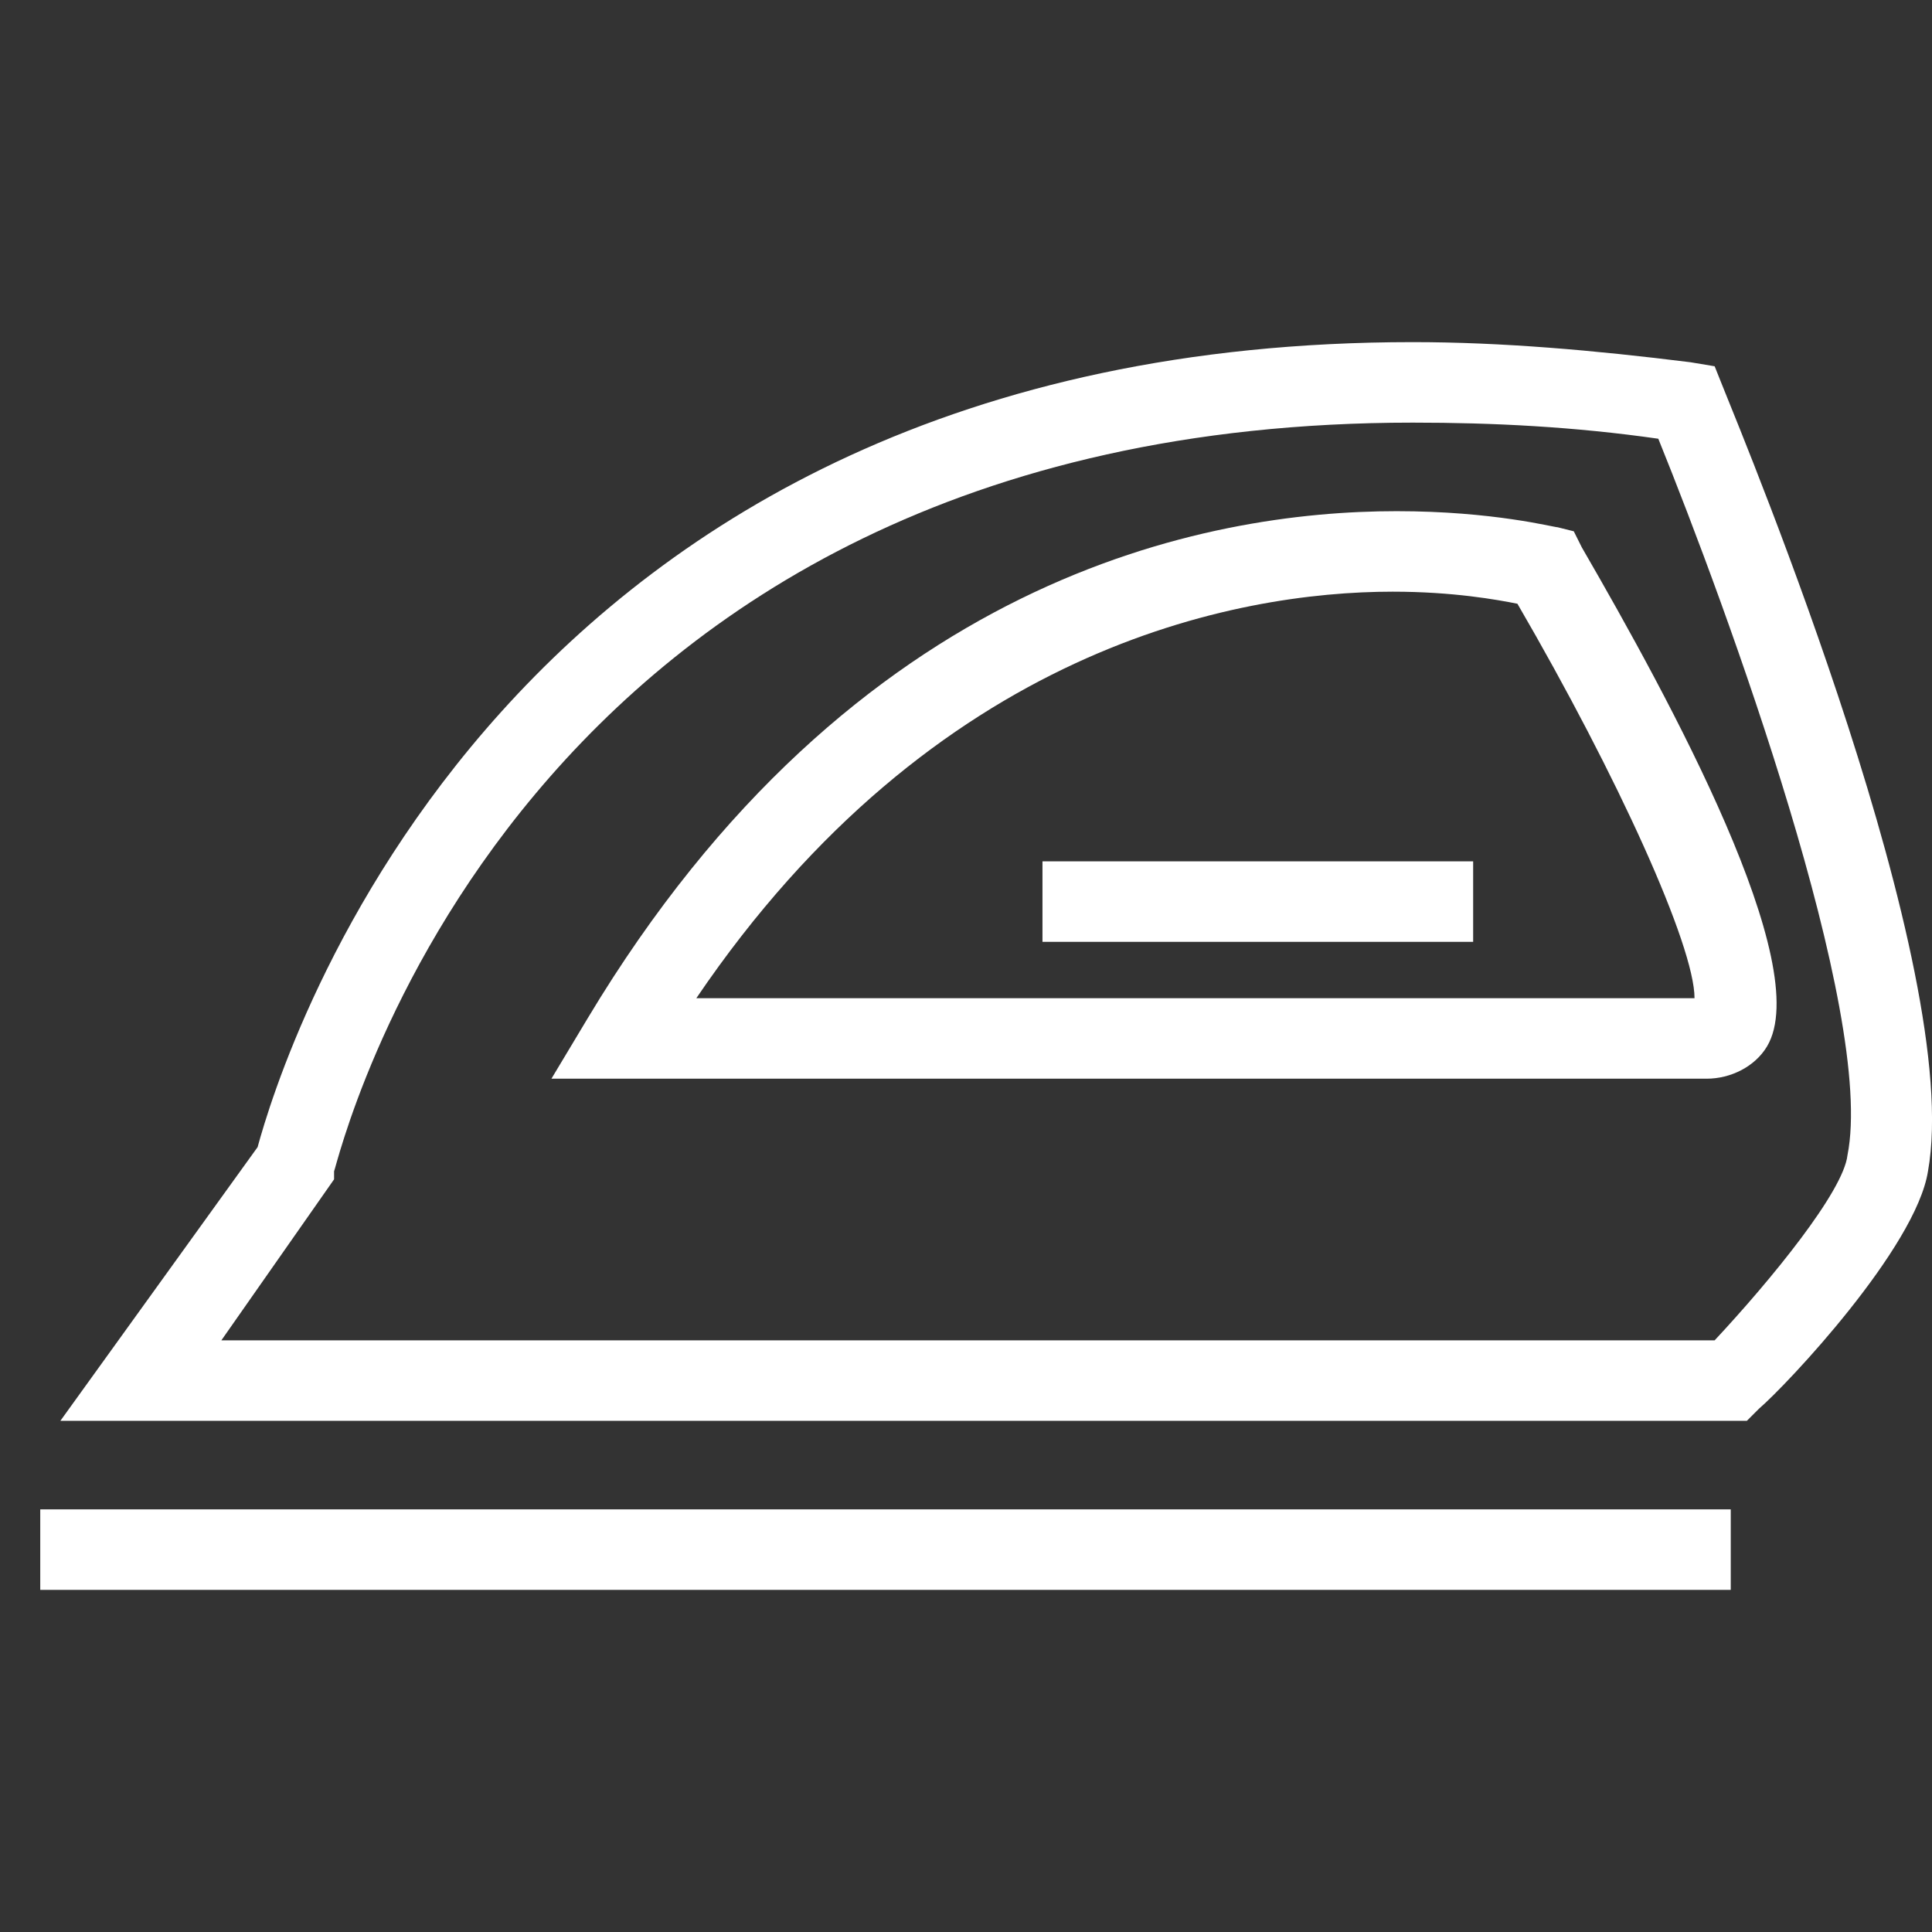
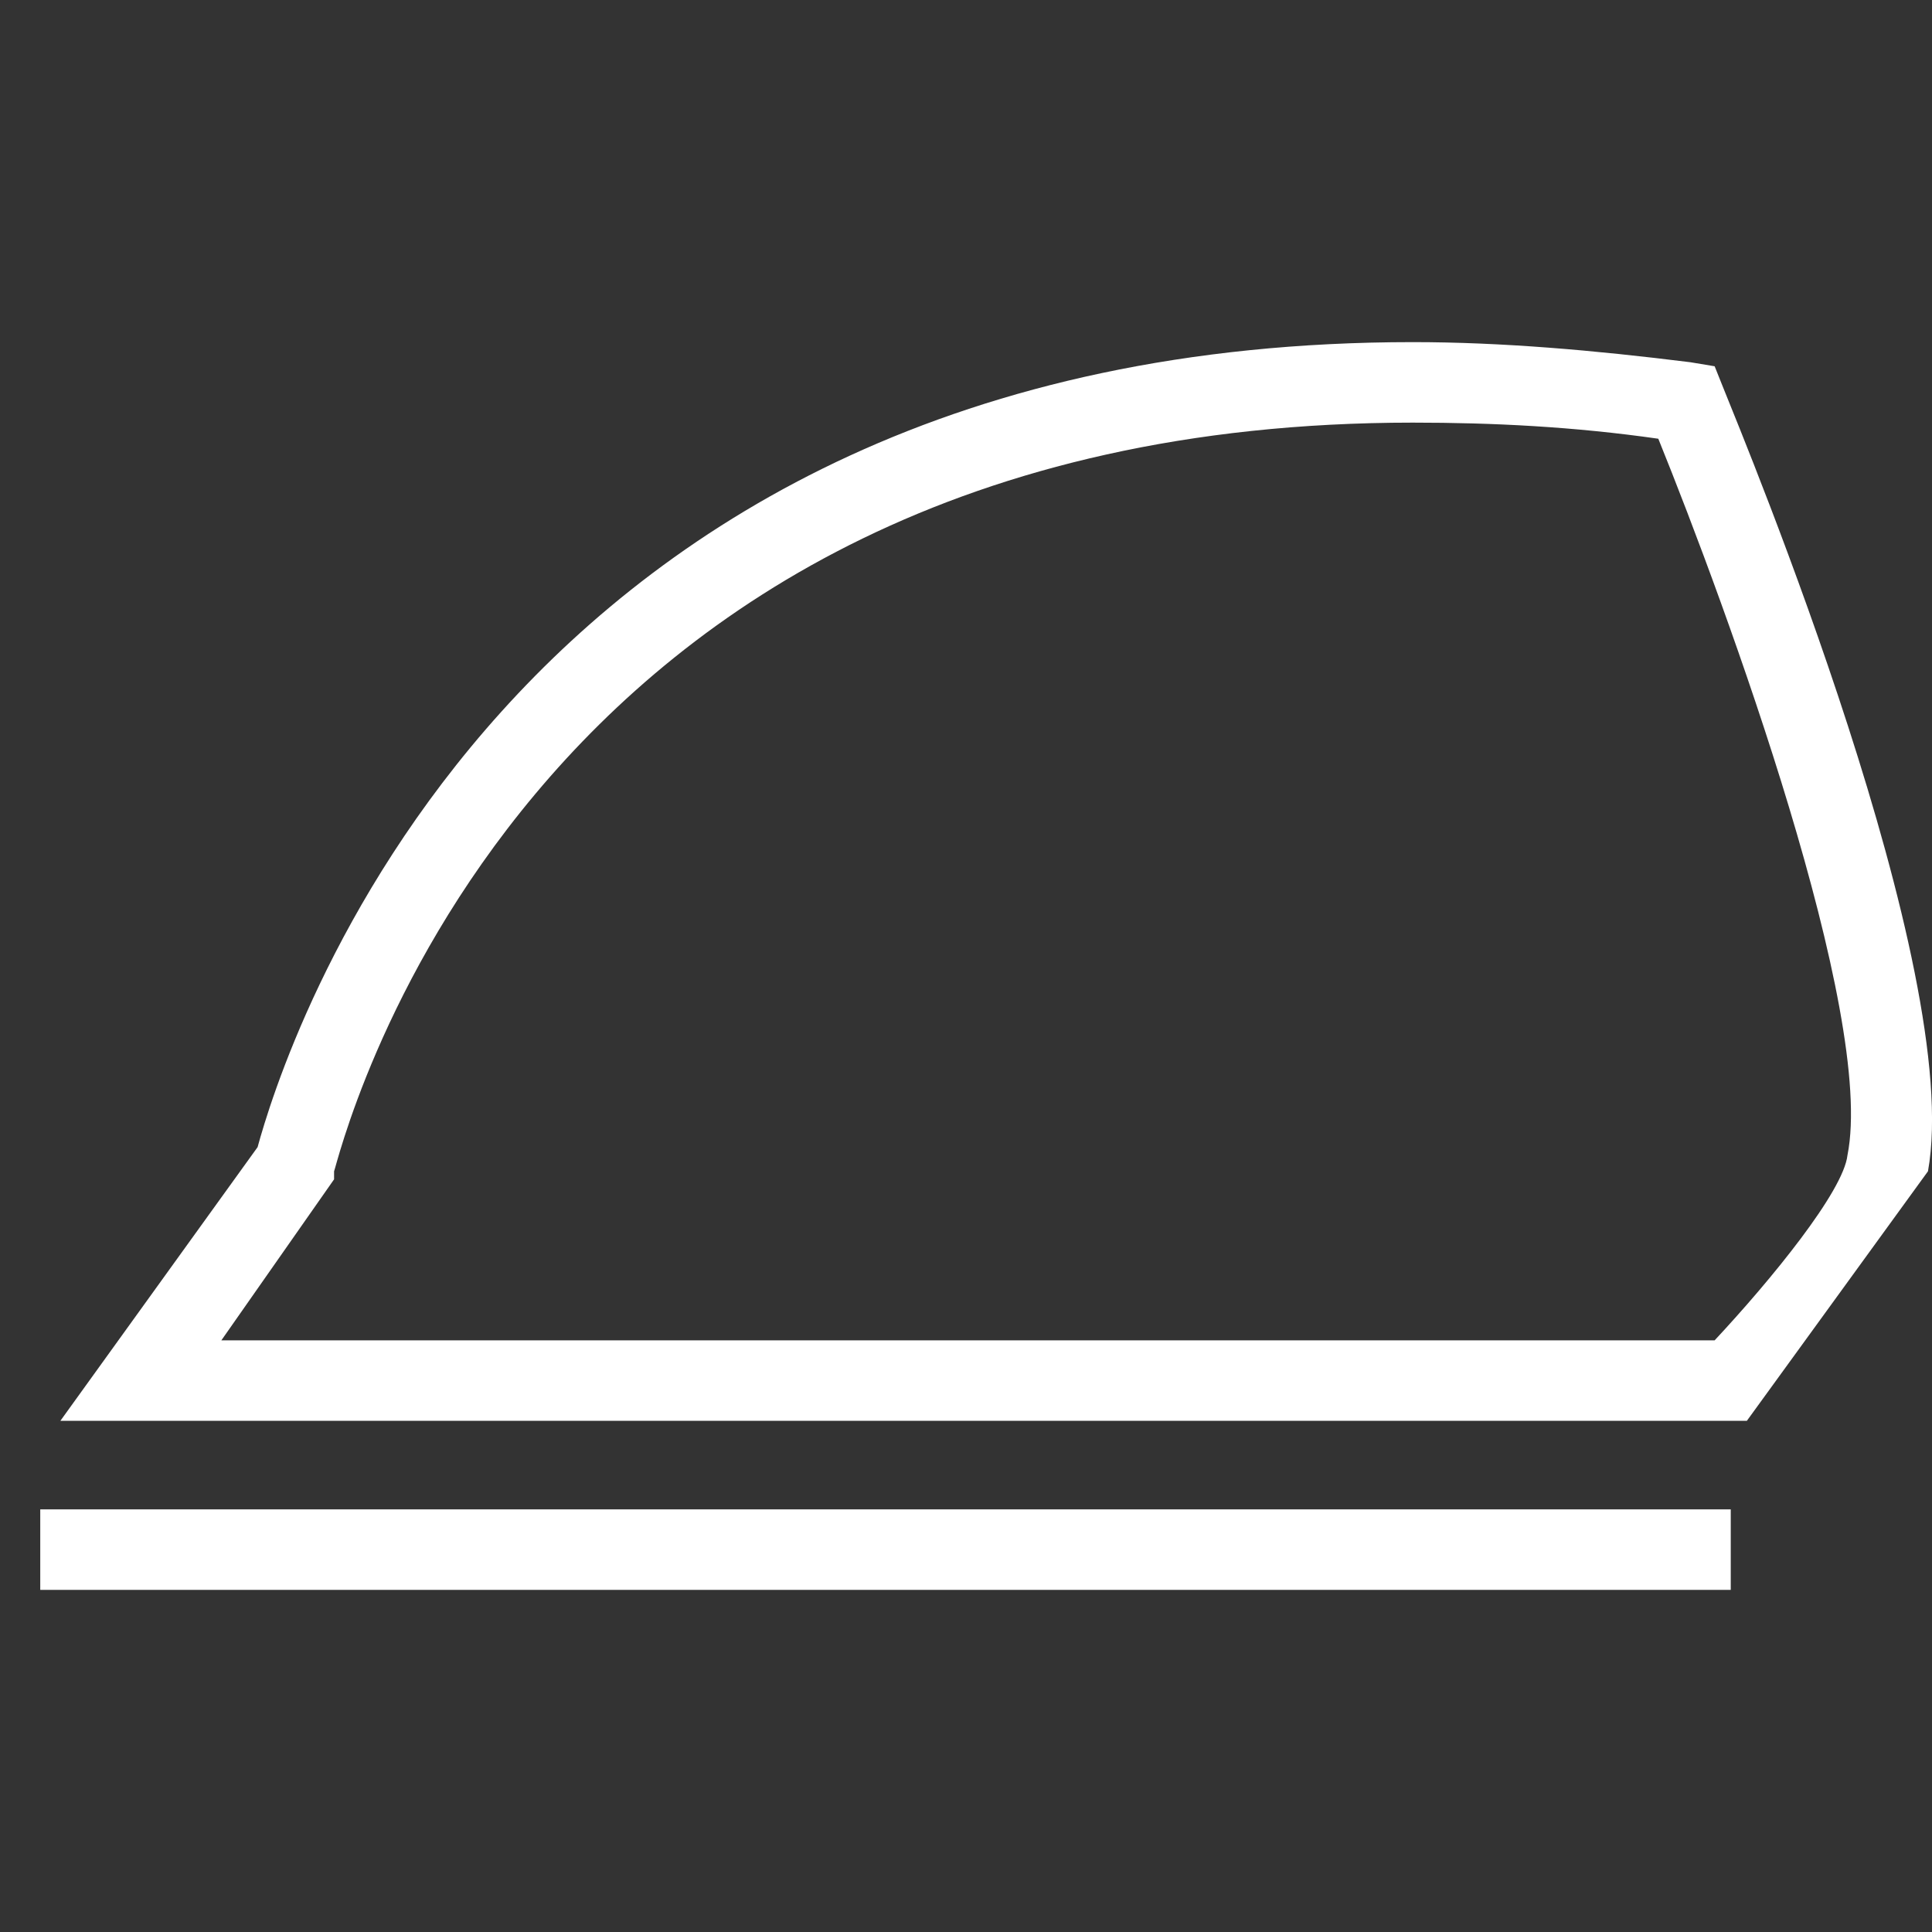
<svg xmlns="http://www.w3.org/2000/svg" version="1.1" id="Layer_1" x="0px" y="0px" viewBox="0 0 48 48" style="enable-background:new 0 0 48 48;" xml:space="preserve">
  <rect x="0" y="0" width="48" height="48" fill="#333333" stroke="none" />
  <style type="text/css">
	.st0{fill:#FFFFFF;}
</style>
  <g>
-     <path class="st0" d="M43.4,35.3H1.5l4.9-6.8c0.6-2.2,6-20,28.7-20c2.2,0,4.5,0.2,6.9,0.5l0.6,0.1l0.2,0.5c0.6,1.5,6,14.5,5.1,19.5   c-0.3,1.9-3.5,5.3-4.2,5.9L43.4,35.3z M5.5,33.3h37.1c1.4-1.5,3.2-3.7,3.3-4.6c0.7-3.5-3-13.6-4.7-17.8c-2.1-0.3-4.1-0.4-6.1-0.4   c-22.5,0-26.7,18.4-26.8,18.6v0.2L5.5,33.3z" />
+     <path class="st0" d="M43.4,35.3H1.5l4.9-6.8c0.6-2.2,6-20,28.7-20c2.2,0,4.5,0.2,6.9,0.5l0.6,0.1l0.2,0.5c0.6,1.5,6,14.5,5.1,19.5   L43.4,35.3z M5.5,33.3h37.1c1.4-1.5,3.2-3.7,3.3-4.6c0.7-3.5-3-13.6-4.7-17.8c-2.1-0.3-4.1-0.4-6.1-0.4   c-22.5,0-26.7,18.4-26.8,18.6v0.2L5.5,33.3z" />
    <rect x="1" y="37.5" class="st0" width="42" height="2" />
-     <path class="st0" d="M42.4,26.8H13.7l0.9-1.5c6.6-11,15.4-12.6,20.1-12.6c2.4,0,3.9,0.4,4,0.4l0.4,0.1l0.2,0.4   c2.2,3.8,5.8,10.4,4.6,12.4C43.6,26.5,43,26.8,42.4,26.8z M42.4,24.8v1V24.8L42.4,24.8z M17.3,24.8h24.8c0-1.3-1.9-5.5-4.4-9.8   c-0.5-0.1-1.6-0.3-3.1-0.3C30.7,14.7,23.2,16.1,17.3,24.8z" />
-     <rect x="25.9" y="21.4" class="st0" width="10.7" height="2" />
  </g>
</svg>